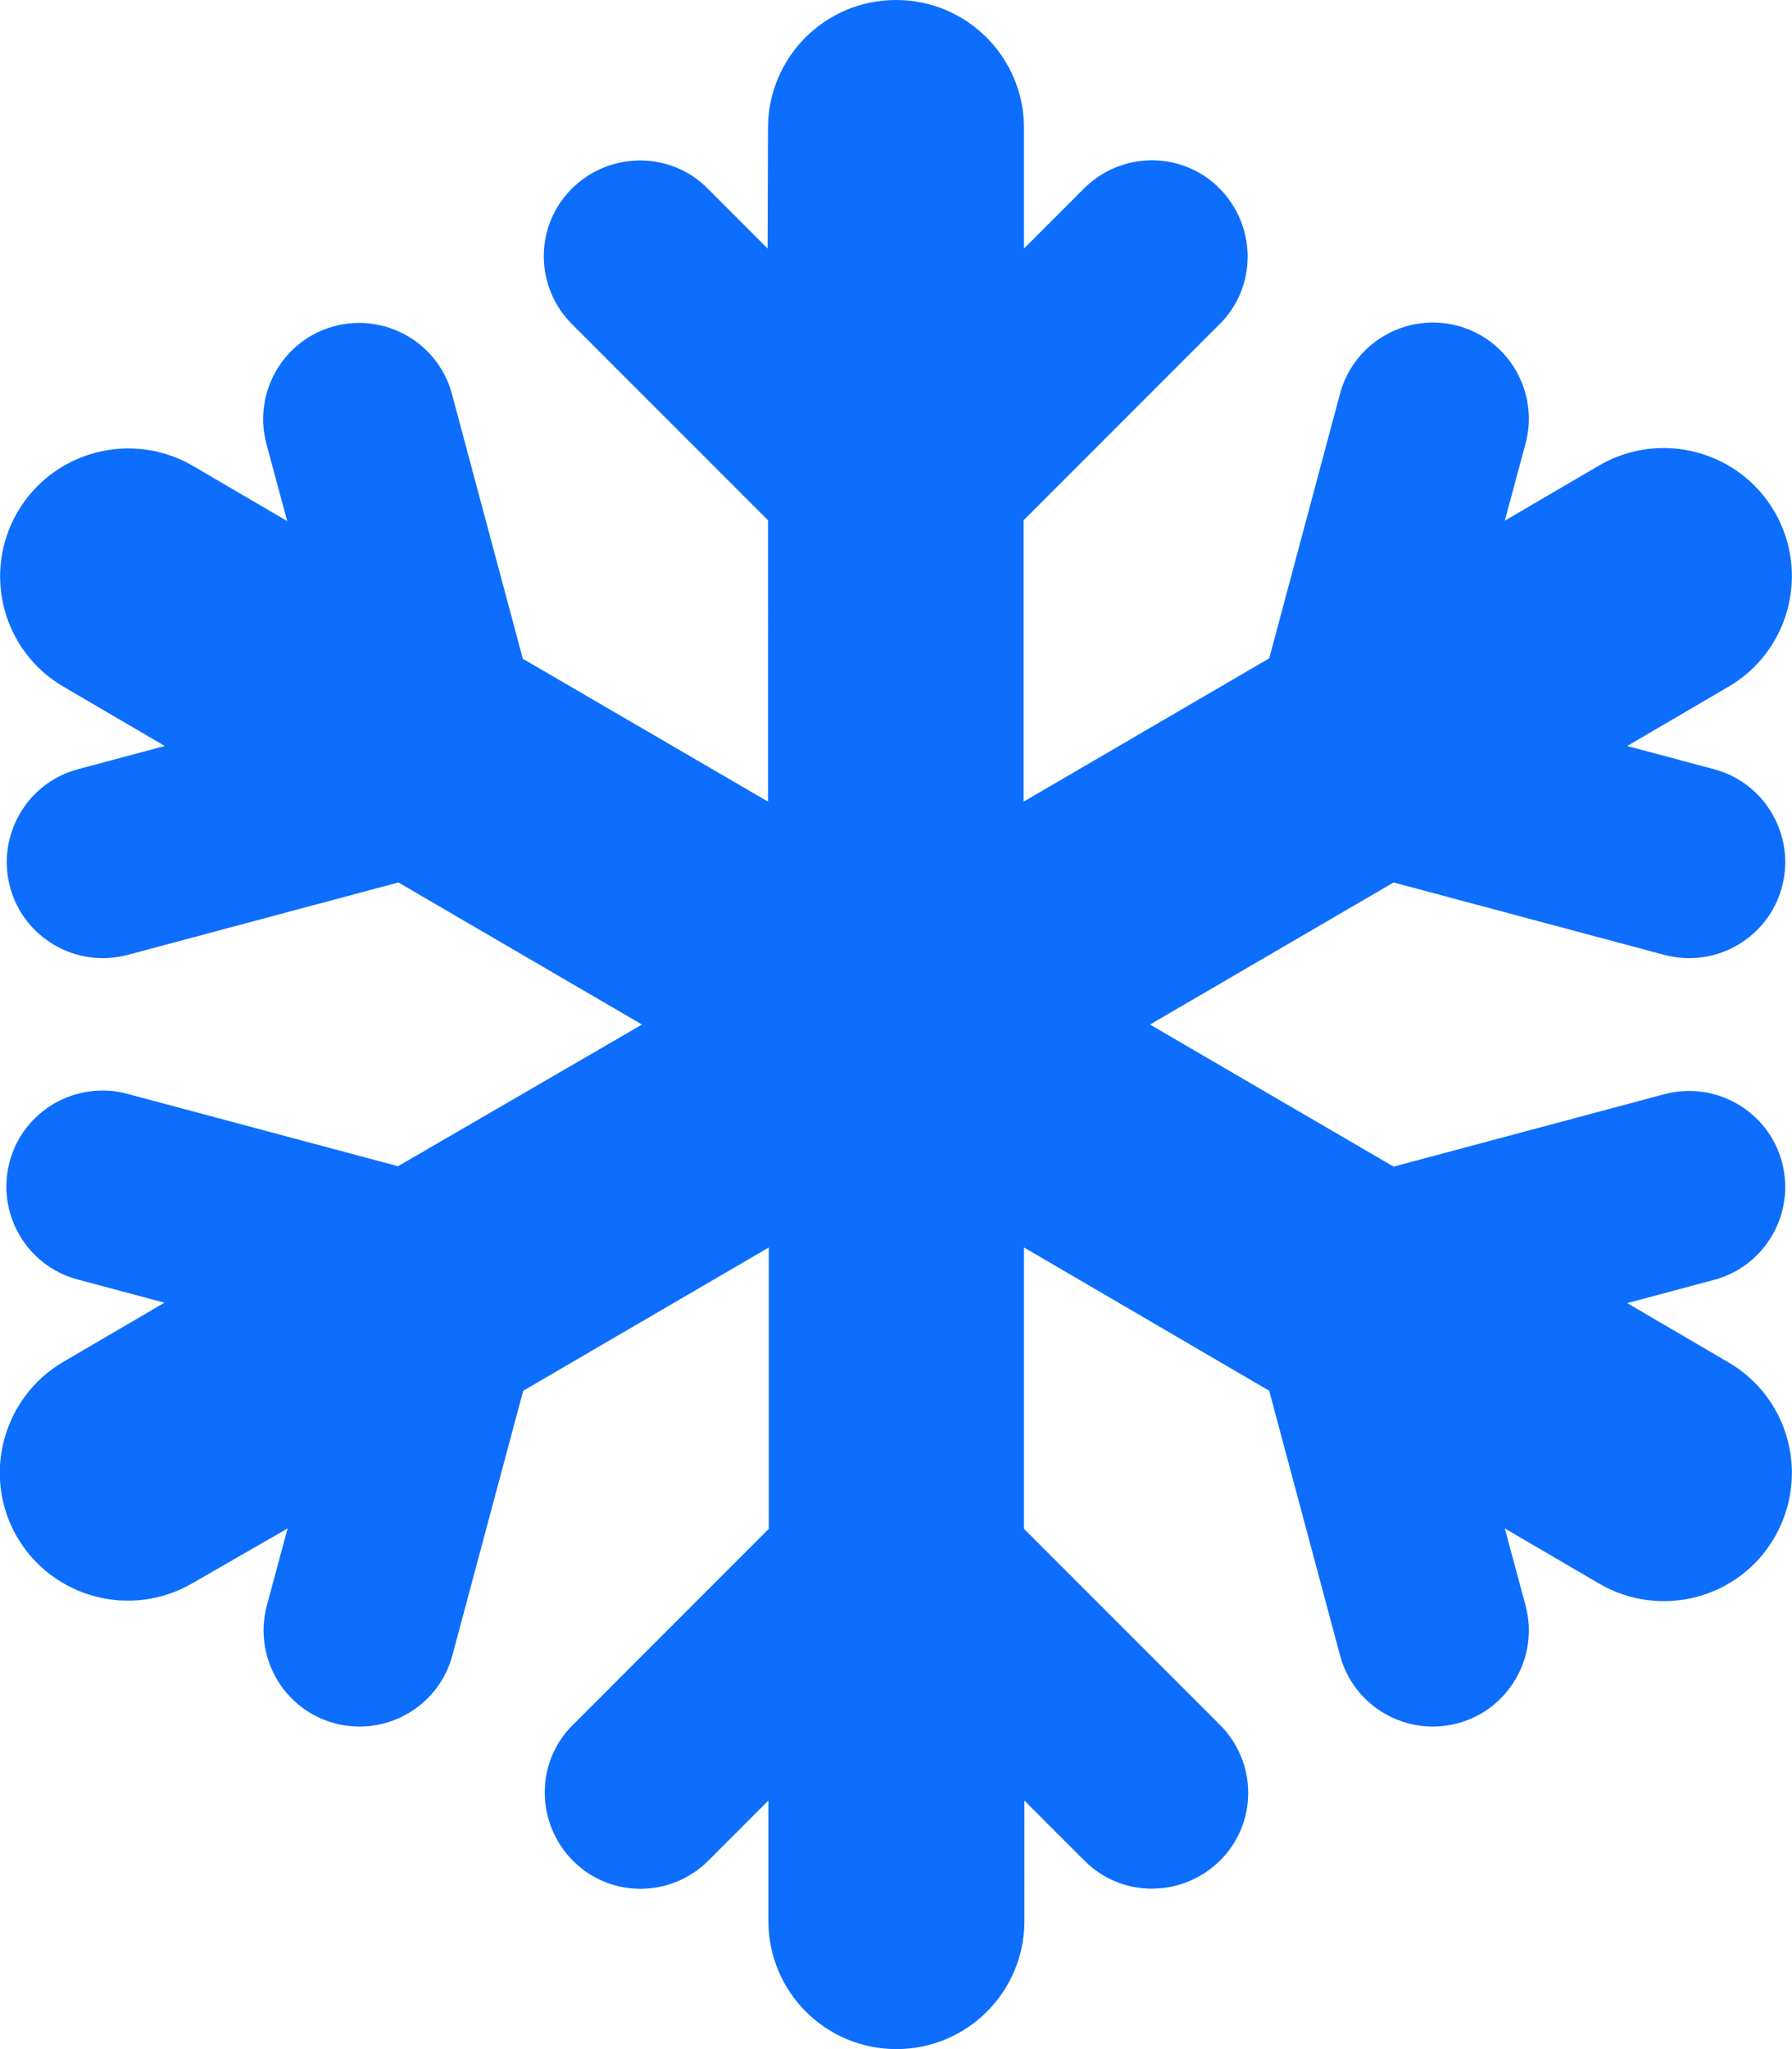
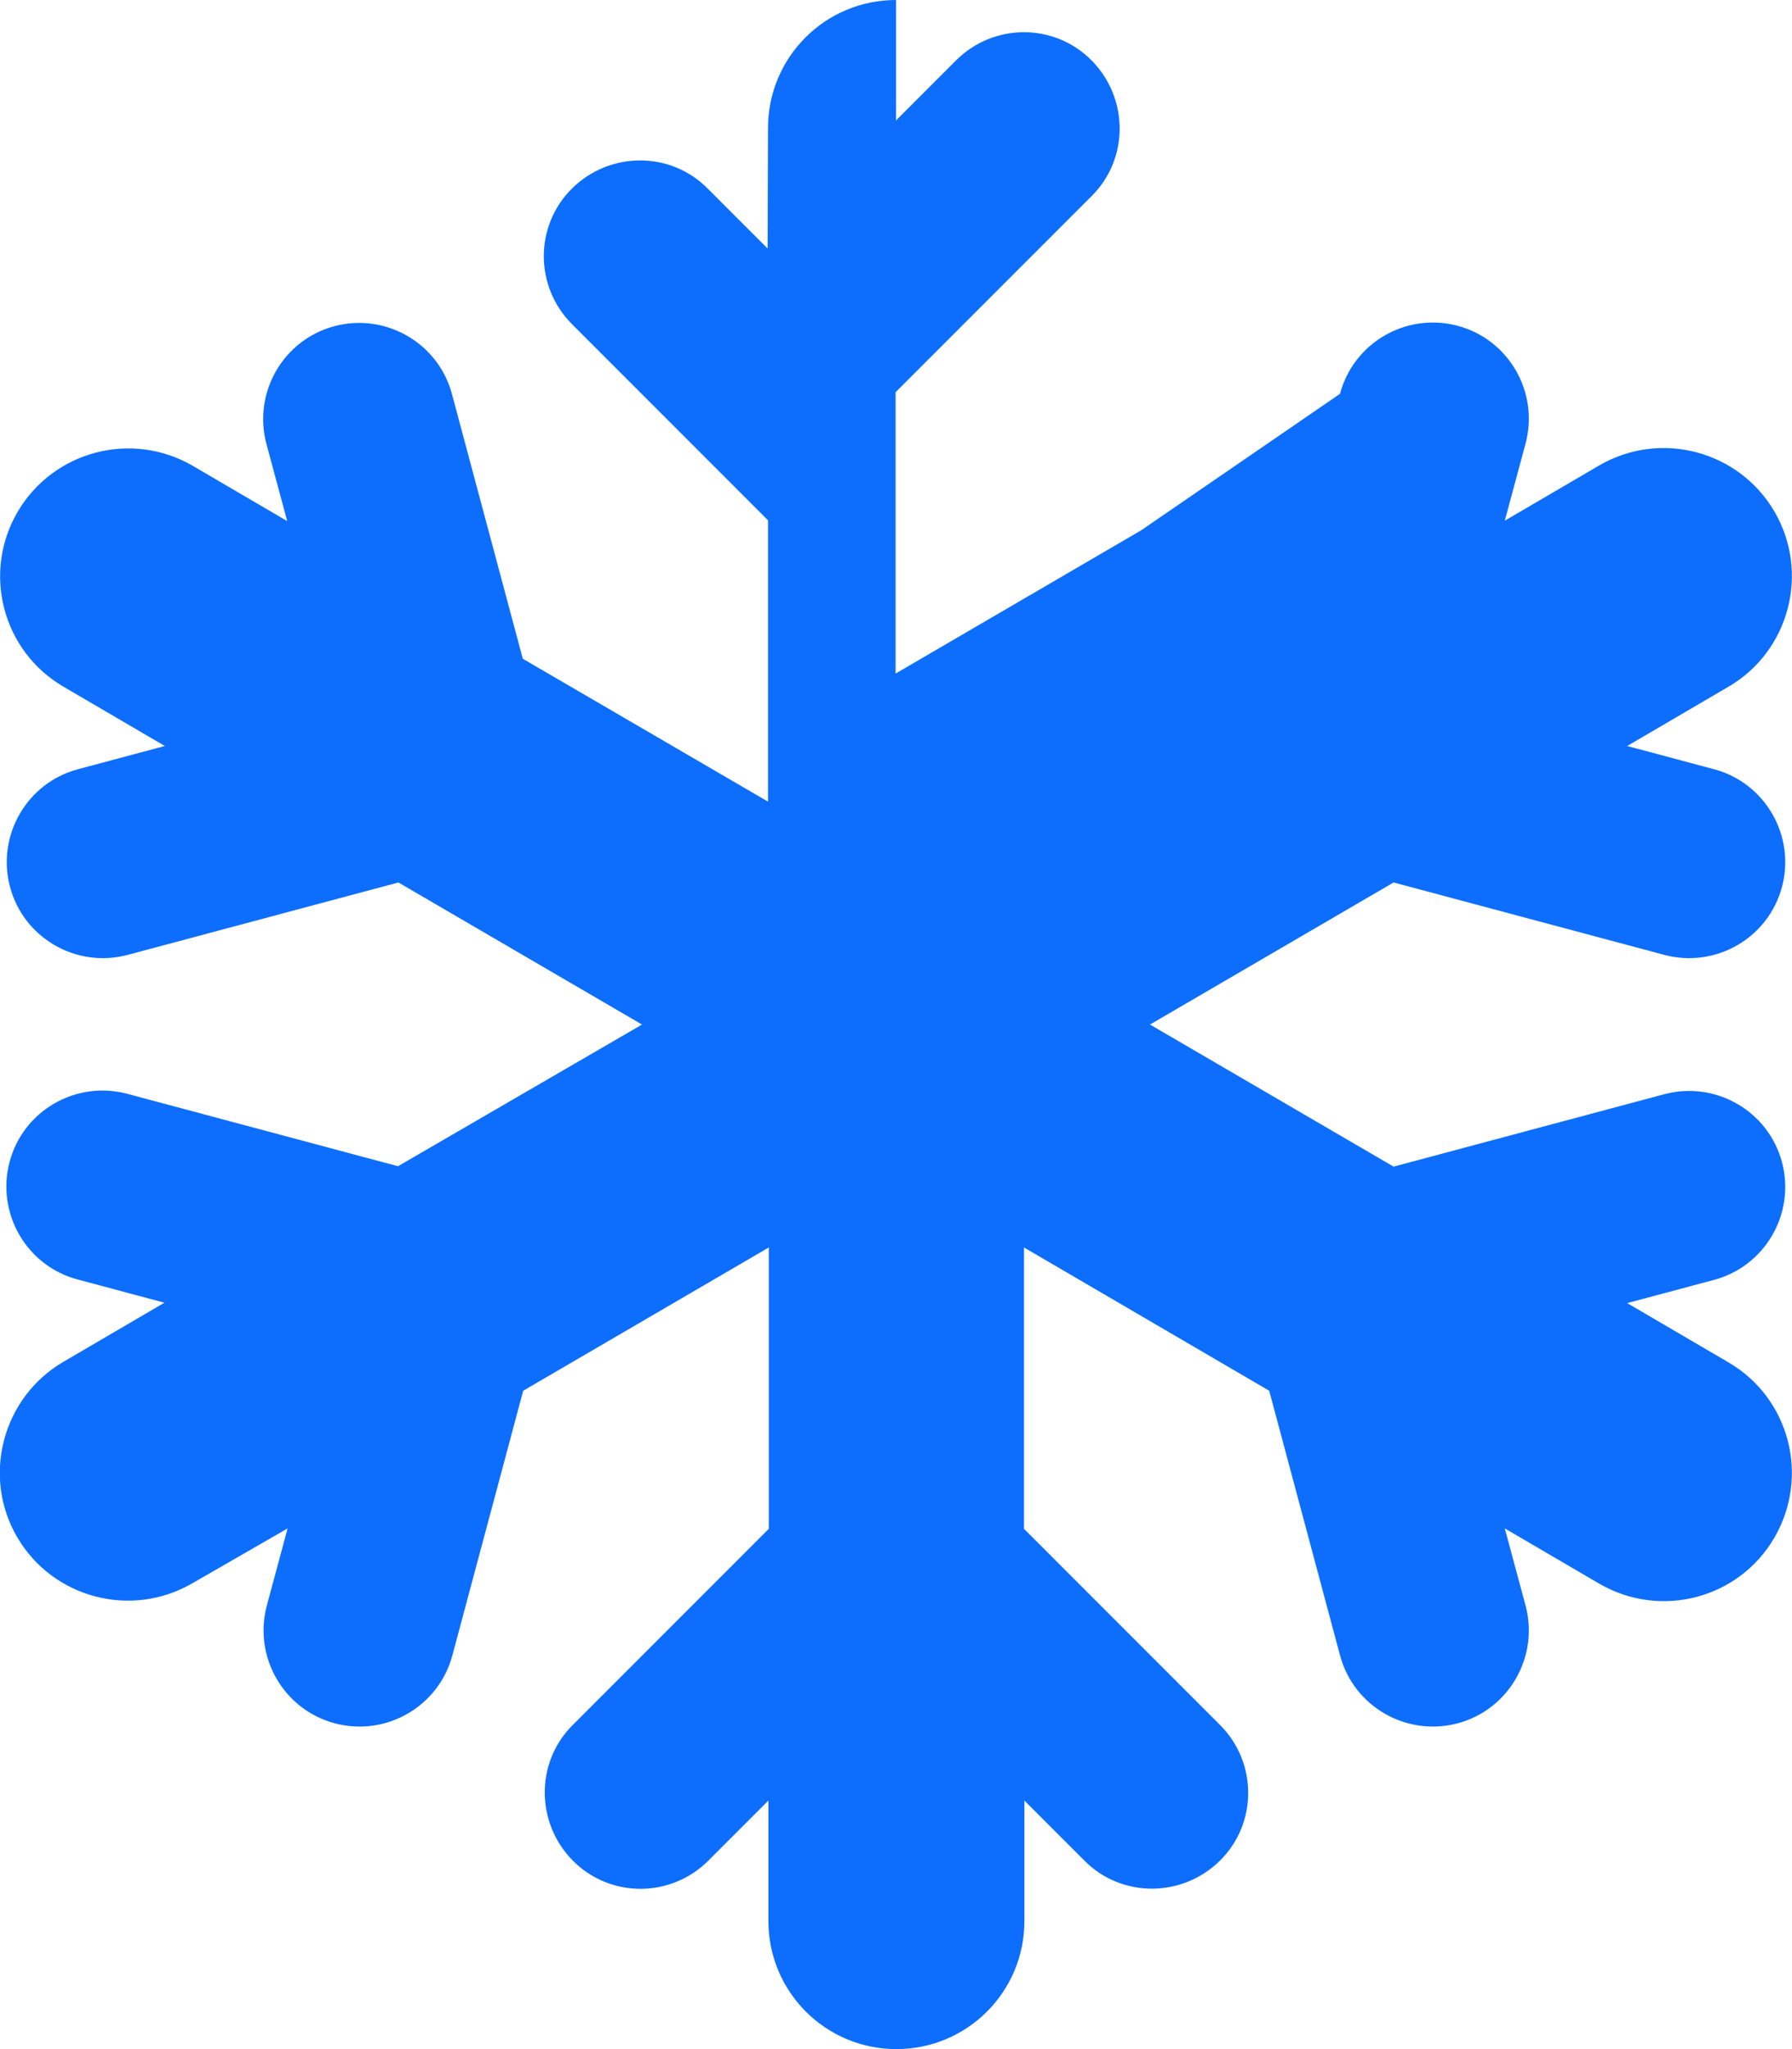
<svg xmlns="http://www.w3.org/2000/svg" version="1.1" id="Layer_1" x="0px" y="0px" viewBox="0 0 448 512" style="enable-background:new 0 0 448 512;" xml:space="preserve">
  <style type="text/css">
	.st0{fill:#0D6EFD;}
</style>
-   <path class="st0" d="M224,0c17.7,0,32,14.3,32,32v30.1l15-15c9.4-9.4,24.6-9.4,33.9,0s9.4,24.6,0,33.9l-49,49v70.3l61.4-35.8  L335,98.4c3.4-12.8,16.6-20.4,29.4-17s20.4,16.6,17,29.4l-5.2,19.3l23.6-13.8c15.3-8.9,34.9-3.7,43.8,11.5s3.8,34.9-11.5,43.8  l-25.3,14.8l21.7,5.8c12.8,3.4,20.4,16.6,17,29.4s-16.6,20.4-29.4,17l-67.7-18.1L287.5,256l60.9,35.5l67.7-18.1  c12.8-3.4,26,4.2,29.4,17s-4.2,26-17,29.4l-21.7,5.8l25.3,14.8c15.3,8.9,20.4,28.5,11.5,43.8s-28.5,20.4-43.8,11.5l-23.6-13.8  l5.2,19.3c3.4,12.8-4.2,26-17,29.4s-26-4.2-29.4-17l-17.7-66.1L256,311.7V382l49,49c9.4,9.4,9.4,24.6,0,33.9s-24.6,9.4-33.9,0  l-15-15V480c0,17.7-14.3,32-32,32s-32-14.3-32-32v-30.1l-15,15c-9.4,9.4-24.6,9.4-33.9,0s-9.4-24.6,0-33.9l49-49v-70.3l-61.4,35.8  l-17.7,66.1c-3.4,12.8-16.6,20.4-29.4,17s-20.4-16.6-17-29.4l5.2-19.3l-23.8,13.7c-15.3,8.9-34.9,3.7-43.8-11.5s-3.7-34.9,11.5-43.8  l25.3-14.8l-21.7-5.8c-12.8-3.4-20.4-16.6-17-29.4s16.6-20.4,29.4-17l67.7,18.1l61-35.4l-60.9-35.5l-67.7,18.1  c-12.8,3.4-26-4.2-29.4-17s4.2-26,17-29.4l21.7-5.8l-25.3-14.8c-15.3-8.9-20.4-28.5-11.5-43.7s28.5-20.4,43.8-11.5l23.6,13.8  l-5.2-19.3c-3.4-12.8,4.2-26,17-29.4s26,4.2,29.4,17l17.7,66.1l61.3,35.7V130l-49-49c-9.4-9.4-9.4-24.6,0-33.9s24.6-9.4,33.9,0  l15,15L192,32C192,14.3,206.3,0,224,0z" />
+   <path class="st0" d="M224,0v30.1l15-15c9.4-9.4,24.6-9.4,33.9,0s9.4,24.6,0,33.9l-49,49v70.3l61.4-35.8  L335,98.4c3.4-12.8,16.6-20.4,29.4-17s20.4,16.6,17,29.4l-5.2,19.3l23.6-13.8c15.3-8.9,34.9-3.7,43.8,11.5s3.8,34.9-11.5,43.8  l-25.3,14.8l21.7,5.8c12.8,3.4,20.4,16.6,17,29.4s-16.6,20.4-29.4,17l-67.7-18.1L287.5,256l60.9,35.5l67.7-18.1  c12.8-3.4,26,4.2,29.4,17s-4.2,26-17,29.4l-21.7,5.8l25.3,14.8c15.3,8.9,20.4,28.5,11.5,43.8s-28.5,20.4-43.8,11.5l-23.6-13.8  l5.2,19.3c3.4,12.8-4.2,26-17,29.4s-26-4.2-29.4-17l-17.7-66.1L256,311.7V382l49,49c9.4,9.4,9.4,24.6,0,33.9s-24.6,9.4-33.9,0  l-15-15V480c0,17.7-14.3,32-32,32s-32-14.3-32-32v-30.1l-15,15c-9.4,9.4-24.6,9.4-33.9,0s-9.4-24.6,0-33.9l49-49v-70.3l-61.4,35.8  l-17.7,66.1c-3.4,12.8-16.6,20.4-29.4,17s-20.4-16.6-17-29.4l5.2-19.3l-23.8,13.7c-15.3,8.9-34.9,3.7-43.8-11.5s-3.7-34.9,11.5-43.8  l25.3-14.8l-21.7-5.8c-12.8-3.4-20.4-16.6-17-29.4s16.6-20.4,29.4-17l67.7,18.1l61-35.4l-60.9-35.5l-67.7,18.1  c-12.8,3.4-26-4.2-29.4-17s4.2-26,17-29.4l21.7-5.8l-25.3-14.8c-15.3-8.9-20.4-28.5-11.5-43.7s28.5-20.4,43.8-11.5l23.6,13.8  l-5.2-19.3c-3.4-12.8,4.2-26,17-29.4s26,4.2,29.4,17l17.7,66.1l61.3,35.7V130l-49-49c-9.4-9.4-9.4-24.6,0-33.9s24.6-9.4,33.9,0  l15,15L192,32C192,14.3,206.3,0,224,0z" />
</svg>